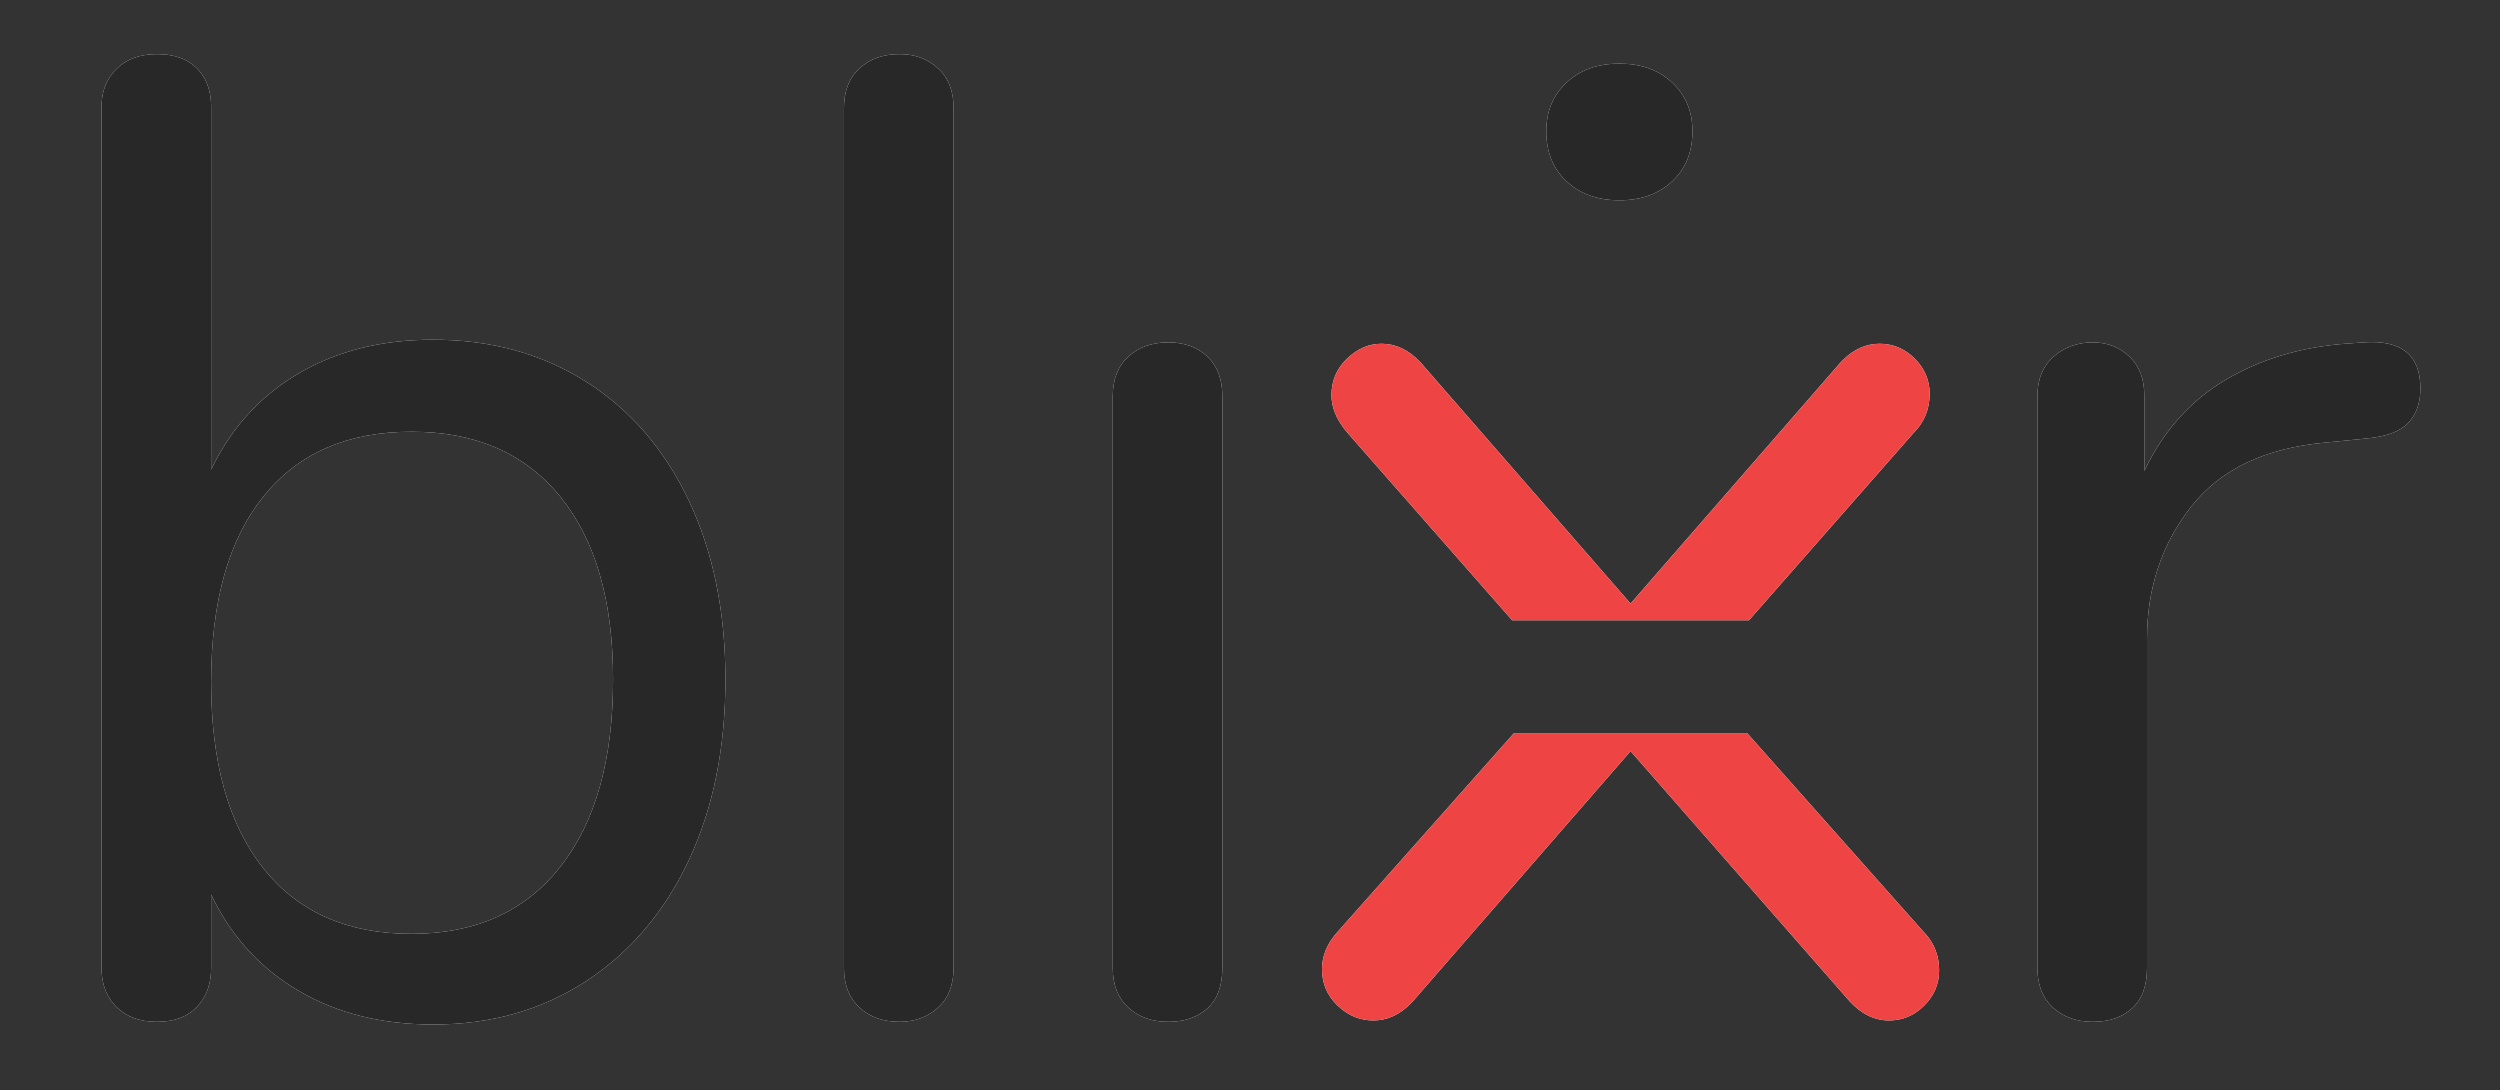
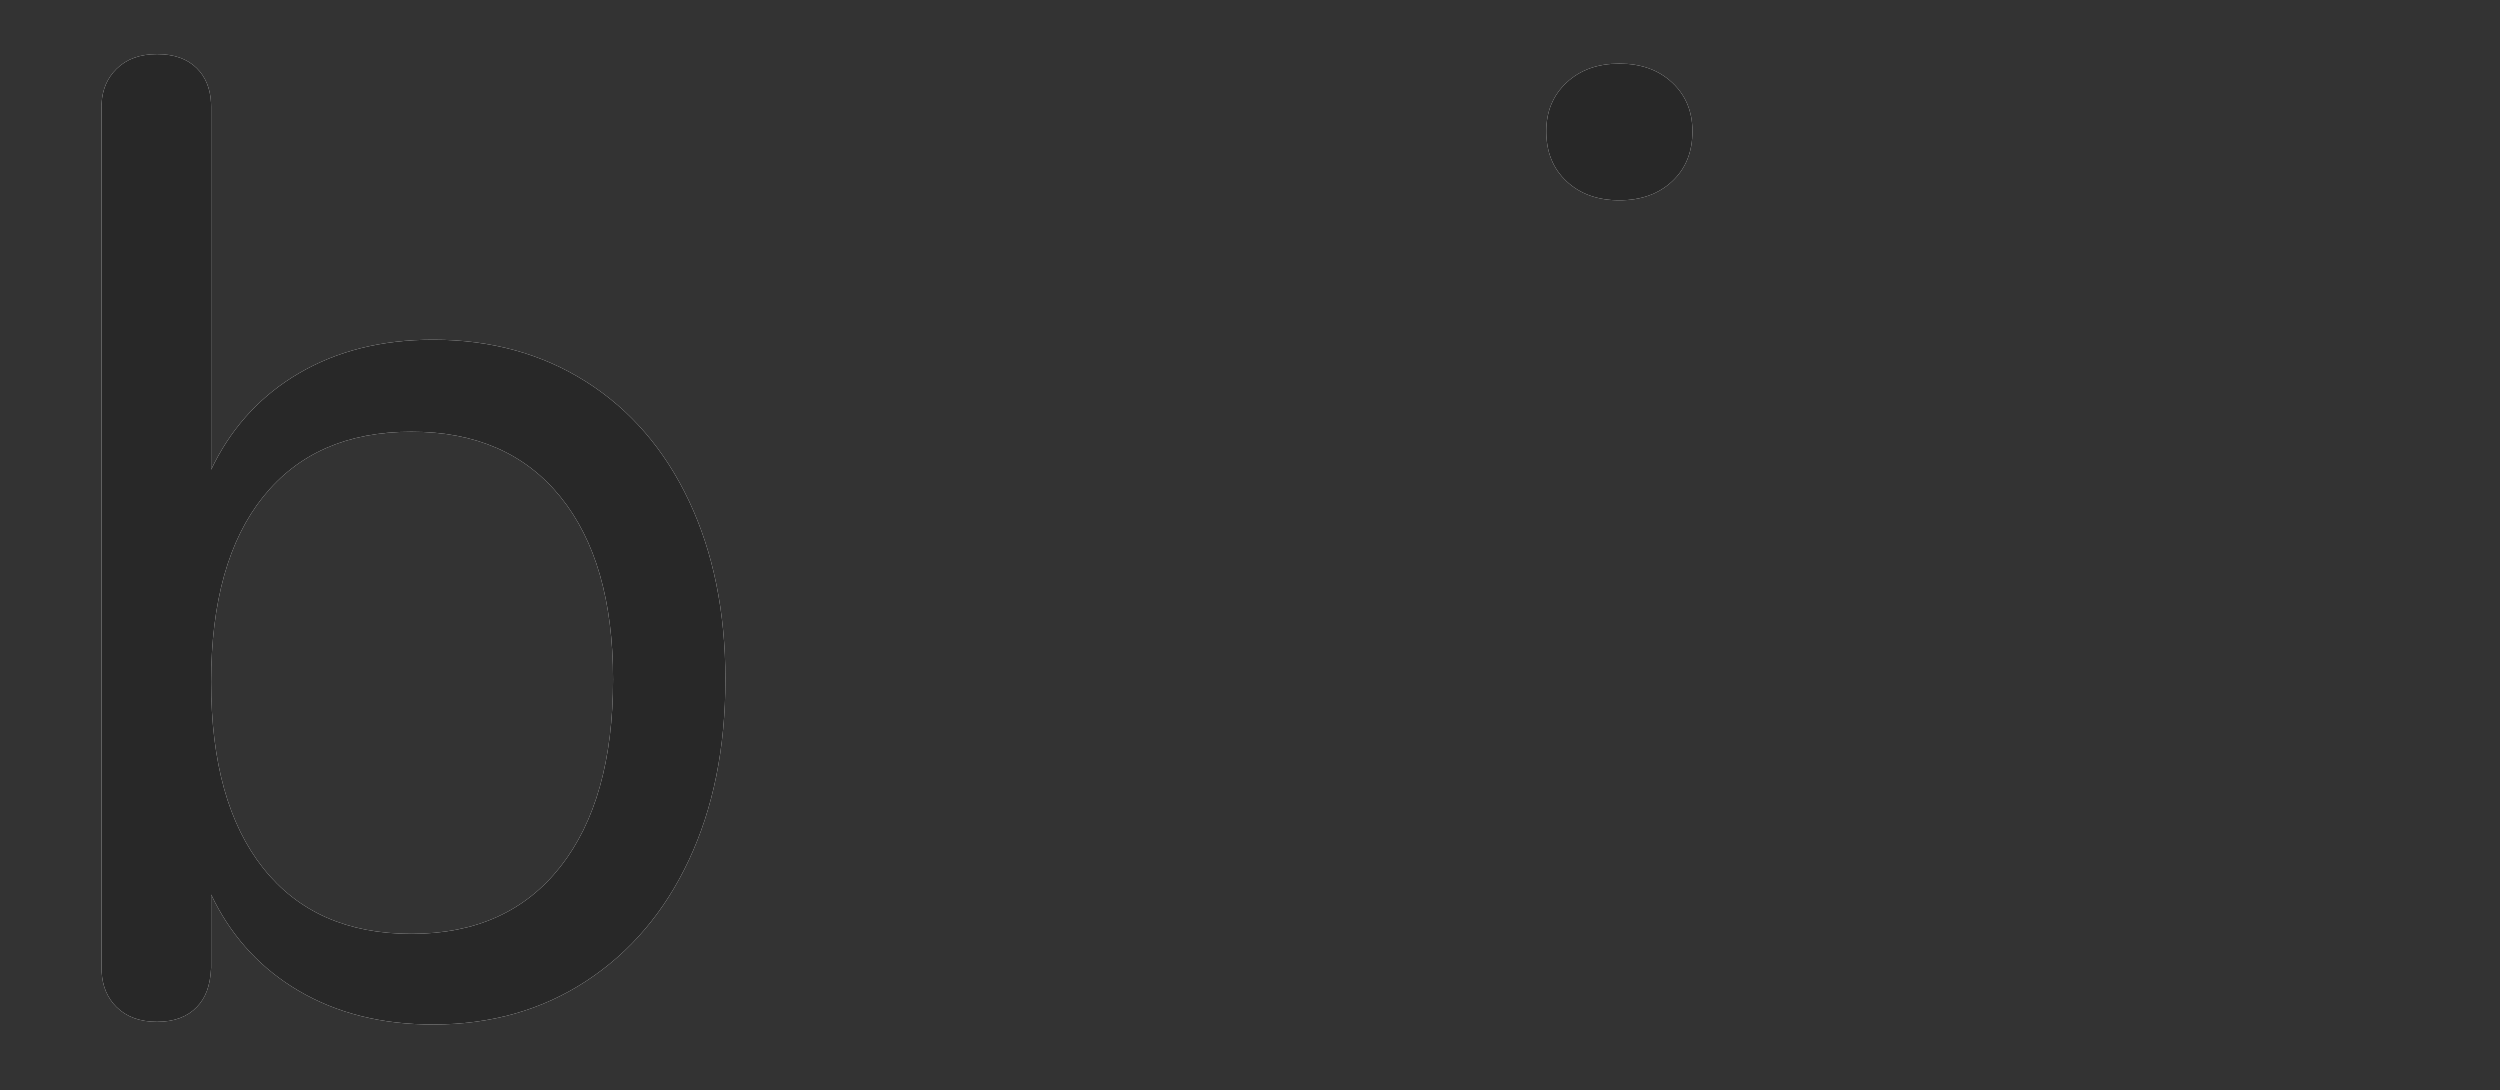
<svg xmlns="http://www.w3.org/2000/svg" xmlns:xlink="http://www.w3.org/1999/xlink" width="133px" height="58px" viewBox="0 0 133 58" version="1.1">
  <rect x="0" y="0" width="133" height="58" fill="#333333" stroke="none" />
  <title>Artboard</title>
  <defs>
-     <path d="M91.352,56.88 C92.264,56.88 92.972,57.132 93.476,57.636 C93.934,58.094 94.184,58.701 94.226,59.457 L94.232,59.688 L94.232,78.984 L94.423,78.6 C95.472,76.577 96.956,75.001 98.876,73.872 C100.916,72.672 103.304,72.072 106.04,72.072 C109.112,72.072 111.824,72.816 114.176,74.304 C116.528,75.792 118.352,77.904 119.648,80.64 C120.944,83.376 121.592,86.544 121.592,90.144 C121.592,93.792 120.944,96.996 119.648,99.756 C118.352,102.516 116.528,104.664 114.176,106.2 C111.824,107.736 109.112,108.504 106.04,108.504 C103.304,108.504 100.916,107.904 98.876,106.704 C96.956,105.575 95.472,103.999 94.423,101.976 L94.232,101.592 L94.232,105.48 L94.226,105.711 C94.184,106.469 93.934,107.088 93.476,107.568 C92.972,108.096 92.264,108.36 91.352,108.36 C90.44,108.36 89.72,108.096 89.192,107.568 C88.712,107.088 88.45,106.469 88.407,105.711 L88.4,105.48 L88.4,59.688 L88.407,59.469 C88.45,58.751 88.712,58.152 89.192,57.672 C89.72,57.144 90.44,56.88 91.352,56.88 Z M104.888,76.968 C101.48,76.968 98.852,78.12 97.004,80.424 C95.156,82.728 94.232,86.016 94.232,90.288 C94.232,94.56 95.156,97.86 97.004,100.188 C98.852,102.516 101.48,103.68 104.888,103.68 C108.296,103.68 110.936,102.492 112.808,100.116 C114.68,97.74 115.616,94.416 115.616,90.144 C115.616,85.968 114.68,82.728 112.808,80.424 C110.936,78.12 108.296,76.968 104.888,76.968 Z" id="path-1" />
-     <path d="M130.851,108.36 C131.667,108.36 132.351,108.108 132.903,107.604 C133.455,107.1 133.731,106.392 133.731,105.48 L133.731,105.48 L133.731,59.76 C133.731,58.848 133.455,58.14 132.903,57.636 C132.351,57.132 131.667,56.88 130.851,56.88 C129.987,56.88 129.279,57.132 128.727,57.636 C128.175,58.14 127.899,58.848 127.899,59.76 L127.899,59.76 L127.899,105.48 C127.899,106.392 128.175,107.1 128.727,107.604 C129.279,108.108 129.987,108.36 130.851,108.36 Z" id="path-2" />
+     <path d="M91.352,56.88 C92.264,56.88 92.972,57.132 93.476,57.636 C93.934,58.094 94.184,58.701 94.226,59.457 L94.232,59.688 L94.232,78.984 L94.423,78.6 C95.472,76.577 96.956,75.001 98.876,73.872 C100.916,72.672 103.304,72.072 106.04,72.072 C109.112,72.072 111.824,72.816 114.176,74.304 C116.528,75.792 118.352,77.904 119.648,80.64 C120.944,83.376 121.592,86.544 121.592,90.144 C121.592,93.792 120.944,96.996 119.648,99.756 C118.352,102.516 116.528,104.664 114.176,106.2 C111.824,107.736 109.112,108.504 106.04,108.504 C103.304,108.504 100.916,107.904 98.876,106.704 C96.956,105.575 95.472,103.999 94.423,101.976 L94.232,101.592 L94.232,105.48 C94.184,106.469 93.934,107.088 93.476,107.568 C92.972,108.096 92.264,108.36 91.352,108.36 C90.44,108.36 89.72,108.096 89.192,107.568 C88.712,107.088 88.45,106.469 88.407,105.711 L88.4,105.48 L88.4,59.688 L88.407,59.469 C88.45,58.751 88.712,58.152 89.192,57.672 C89.72,57.144 90.44,56.88 91.352,56.88 Z M104.888,76.968 C101.48,76.968 98.852,78.12 97.004,80.424 C95.156,82.728 94.232,86.016 94.232,90.288 C94.232,94.56 95.156,97.86 97.004,100.188 C98.852,102.516 101.48,103.68 104.888,103.68 C108.296,103.68 110.936,102.492 112.808,100.116 C114.68,97.74 115.616,94.416 115.616,90.144 C115.616,85.968 114.68,82.728 112.808,80.424 C110.936,78.12 108.296,76.968 104.888,76.968 Z" id="path-1" />
    <path d="M169.15,64.656 C170.302,64.656 171.238,64.32 171.958,63.648 C172.678,62.976 173.038,62.088 173.038,60.984 C173.038,59.928 172.678,59.064 171.958,58.392 C171.238,57.72 170.302,57.384 169.15,57.384 C167.998,57.384 167.062,57.72 166.342,58.392 C165.622,59.064 165.262,59.928 165.262,60.984 C165.262,62.088 165.622,62.976 166.342,63.648 C167.062,64.32 167.998,64.656 169.15,64.656 Z" id="path-3" />
-     <path d="M145.15,108.36 C146.014,108.36 146.71,108.12 147.238,107.64 C147.766,107.16 148.03,106.44 148.03,105.48 L148.03,105.48 L148.03,75.096 C148.03,74.184 147.766,73.476 147.238,72.972 C146.71,72.468 146.014,72.216 145.15,72.216 C144.286,72.216 143.578,72.468 143.026,72.972 C142.474,73.476 142.198,74.184 142.198,75.096 L142.198,75.096 L142.198,105.48 C142.198,106.392 142.474,107.1 143.026,107.604 C143.578,108.108 144.286,108.36 145.15,108.36 Z" id="path-4" />
-     <path d="M175.945,92.999 L185.298,103.536 L185.448,103.696 C185.924,104.24 186.162,104.882 186.162,105.624 C186.162,106.344 185.898,106.968 185.37,107.496 C184.842,108.024 184.218,108.288 183.498,108.288 C182.73,108.288 182.034,107.952 181.41,107.28 L181.41,107.28 L169.746,93.96 L158.154,107.28 L157.996,107.441 C157.413,108.006 156.77,108.288 156.066,108.288 C155.346,108.288 154.71,108.024 154.158,107.496 C153.606,106.968 153.33,106.32 153.33,105.552 C153.33,104.832 153.618,104.16 154.194,103.536 L154.194,103.536 L163.547,92.999 L175.945,92.999 Z M182.994,72.288 C183.714,72.288 184.338,72.552 184.866,73.08 C185.394,73.608 185.658,74.232 185.658,74.952 C185.658,75.768 185.37,76.464 184.794,77.04 L184.794,77.04 L176.044,86.999 L163.447,86.999 L154.698,77.04 L154.533,76.838 C154.067,76.234 153.834,75.629 153.834,75.024 C153.834,74.256 154.11,73.608 154.662,73.08 C155.214,72.552 155.826,72.288 156.498,72.288 C157.266,72.288 157.962,72.624 158.586,73.296 L158.586,73.296 L169.746,86.112 L180.906,73.296 L181.063,73.135 C181.646,72.57 182.29,72.288 182.994,72.288 Z" id="path-5" />
-     <path d="M194.341,108.36 C195.205,108.36 195.901,108.12 196.429,107.64 C196.957,107.16 197.221,106.44 197.221,105.48 L197.221,105.48 L197.221,87.984 C197.221,85.296 198.001,82.956 199.561,80.964 C201.121,78.972 203.509,77.832 206.725,77.544 L206.725,77.544 L208.885,77.328 C209.941,77.232 210.685,76.956 211.117,76.5 C211.549,76.044 211.765,75.432 211.765,74.664 C211.765,72.888 210.757,72.072 208.741,72.216 L208.741,72.216 L207.733,72.288 C205.333,72.48 203.209,73.128 201.361,74.232 C199.513,75.336 198.085,76.944 197.077,79.056 L197.077,79.056 L197.077,75.024 C197.077,74.16 196.813,73.476 196.285,72.972 C195.757,72.468 195.109,72.216 194.341,72.216 C193.525,72.216 192.829,72.468 192.253,72.972 C191.677,73.476 191.389,74.184 191.389,75.096 L191.389,75.096 L191.389,105.48 C191.389,106.392 191.665,107.1 192.217,107.604 C192.769,108.108 193.477,108.36 194.341,108.36 Z" id="path-6" />
  </defs>
  <g id="Logo" stroke="none" stroke-width="1" fill="none" fill-rule="evenodd">
    <g id="Artboard" transform="translate(-83, -54)" fill-rule="nonzero">
      <g id="Shape">
        <use fill="#FFFFFF" xlink:href="#path-1" />
        <use fill="#282828" xlink:href="#path-1" />
      </g>
      <g id="Path">
        <use fill="#FFFFFF" xlink:href="#path-2" />
        <use fill="#282828" xlink:href="#path-2" />
      </g>
      <g id="Path">
        <use fill="#FFFFFF" xlink:href="#path-3" />
        <use fill="#282828" xlink:href="#path-3" />
      </g>
      <g id="Path">
        <use fill="#FFFFFF" xlink:href="#path-4" />
        <use fill="#282828" xlink:href="#path-4" />
      </g>
      <g id="Combined-Shape">
        <use fill="#FFFFFF" xlink:href="#path-5" />
        <use fill="#EF4444" xlink:href="#path-5" />
      </g>
      <g id="Path">
        <use fill="#FFFFFF" xlink:href="#path-6" />
        <use fill="#282828" xlink:href="#path-6" />
      </g>
    </g>
  </g>
</svg>